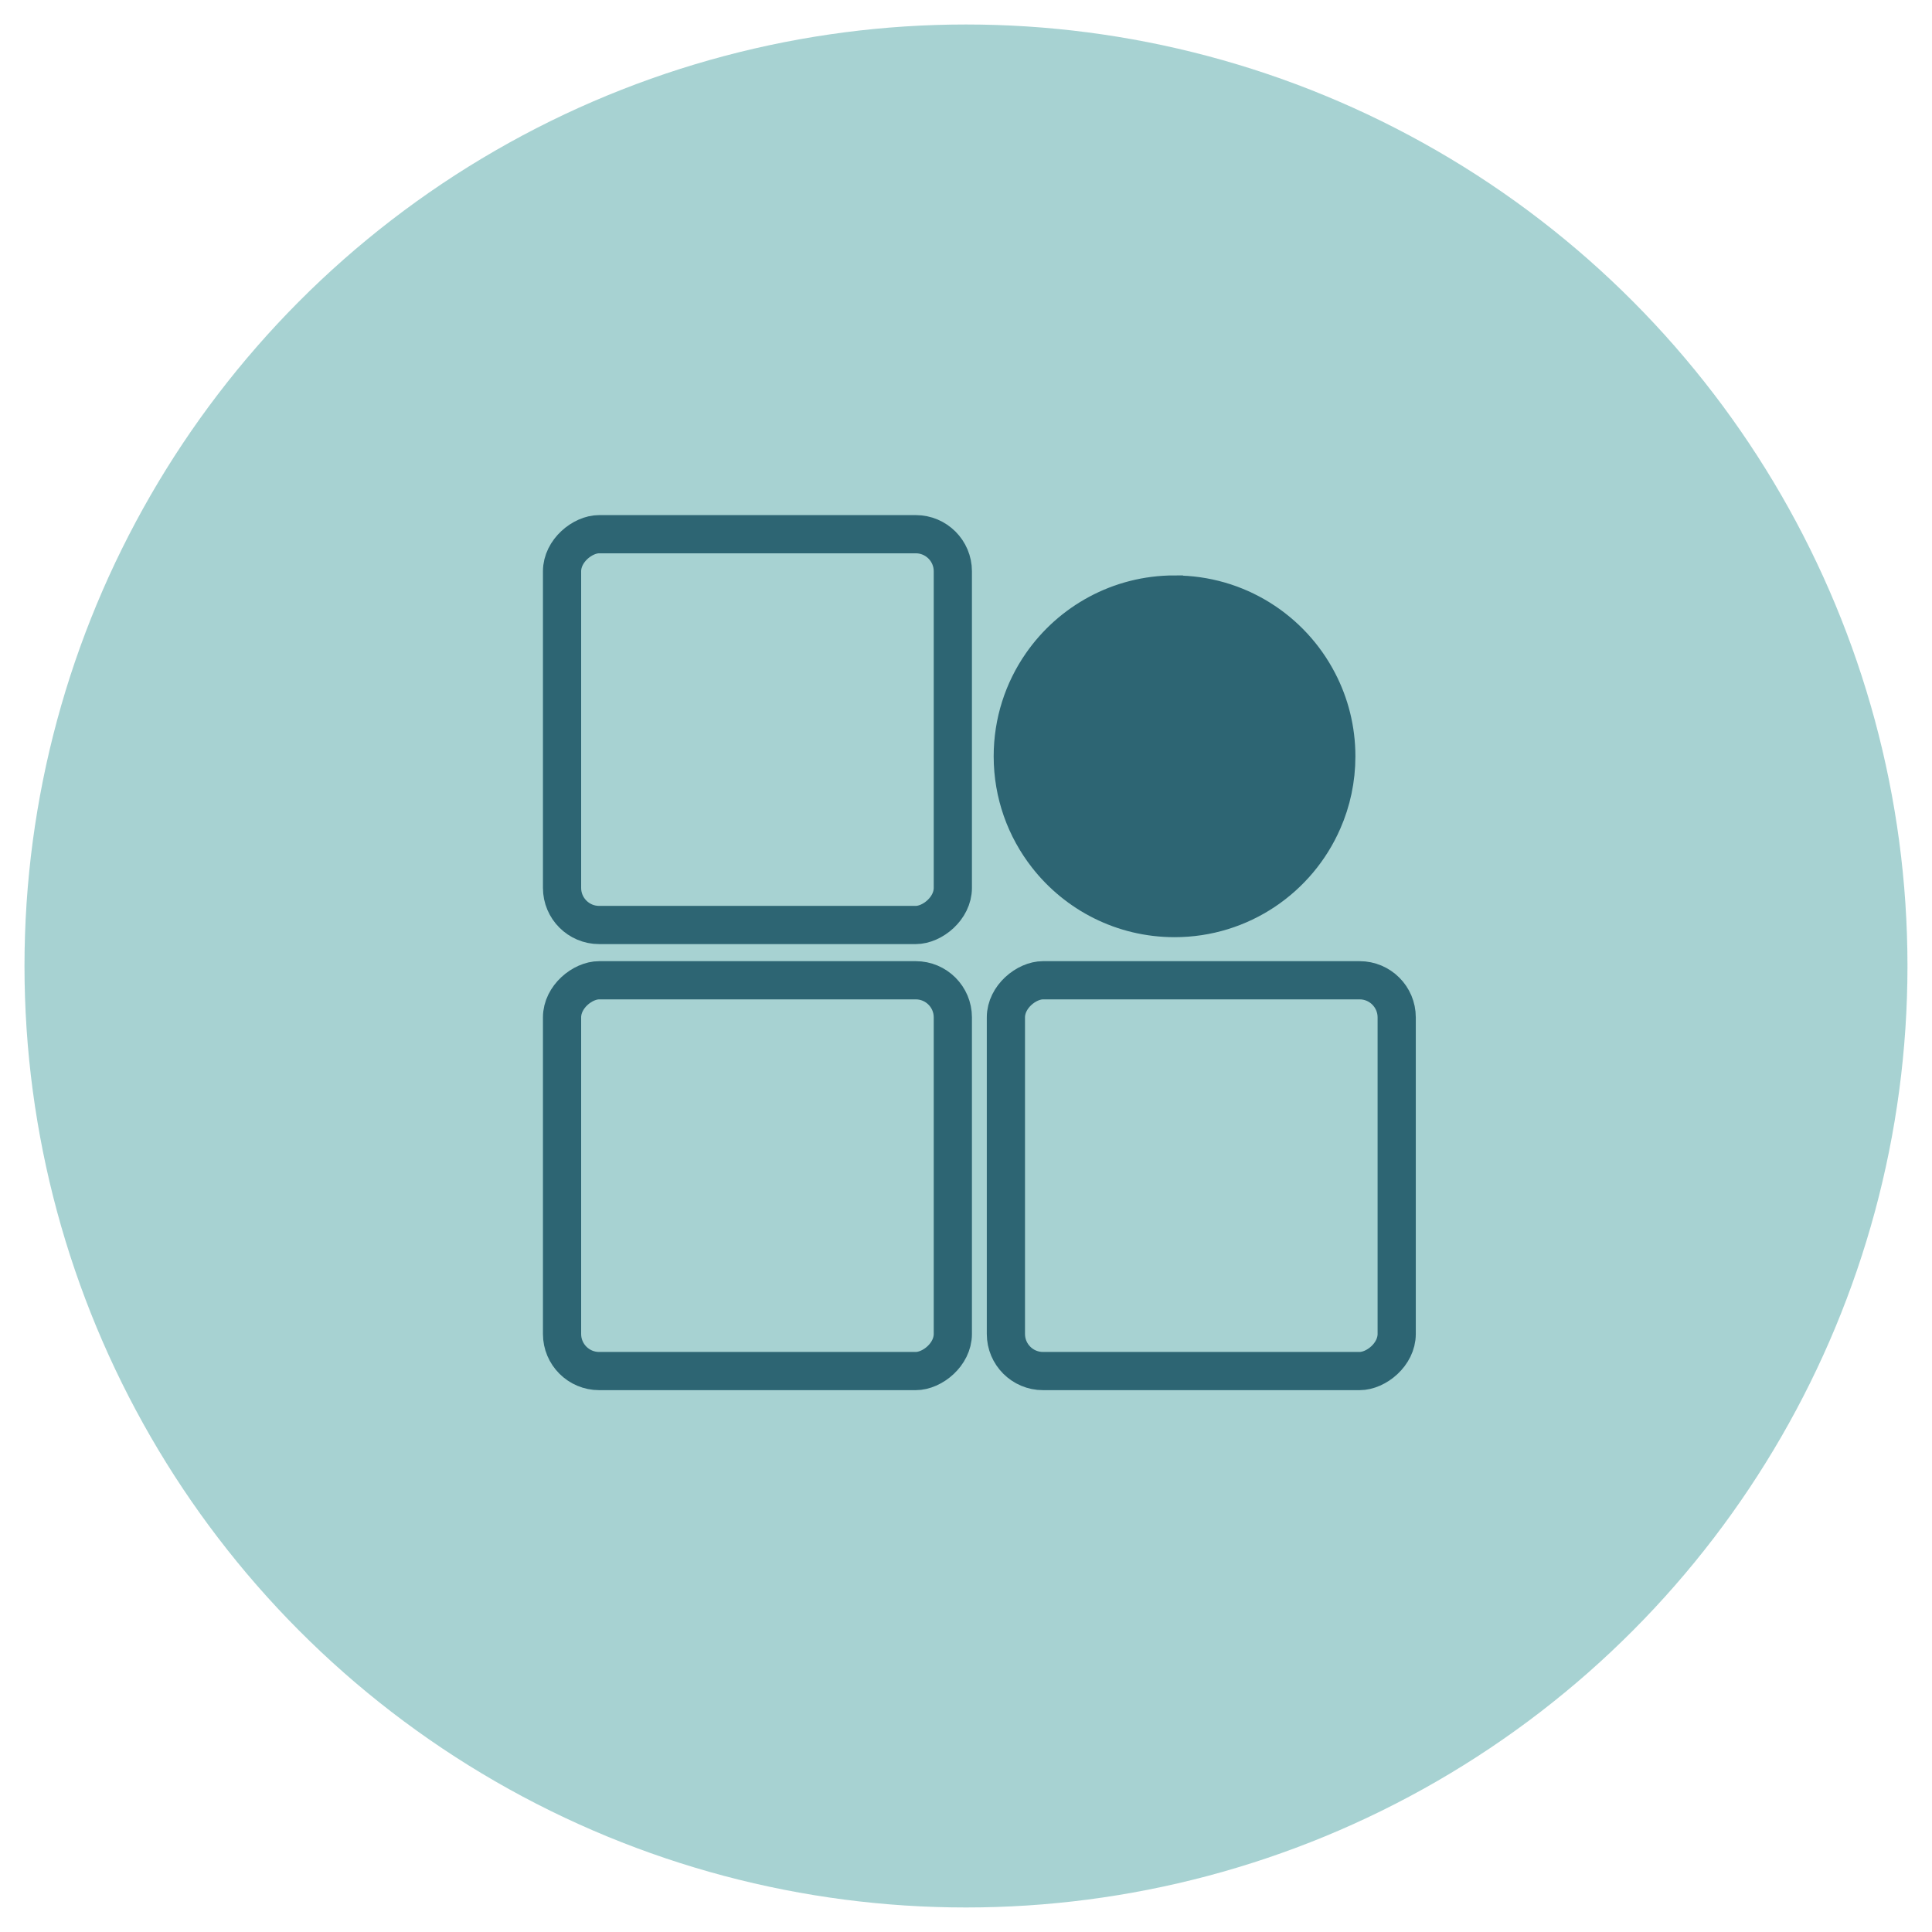
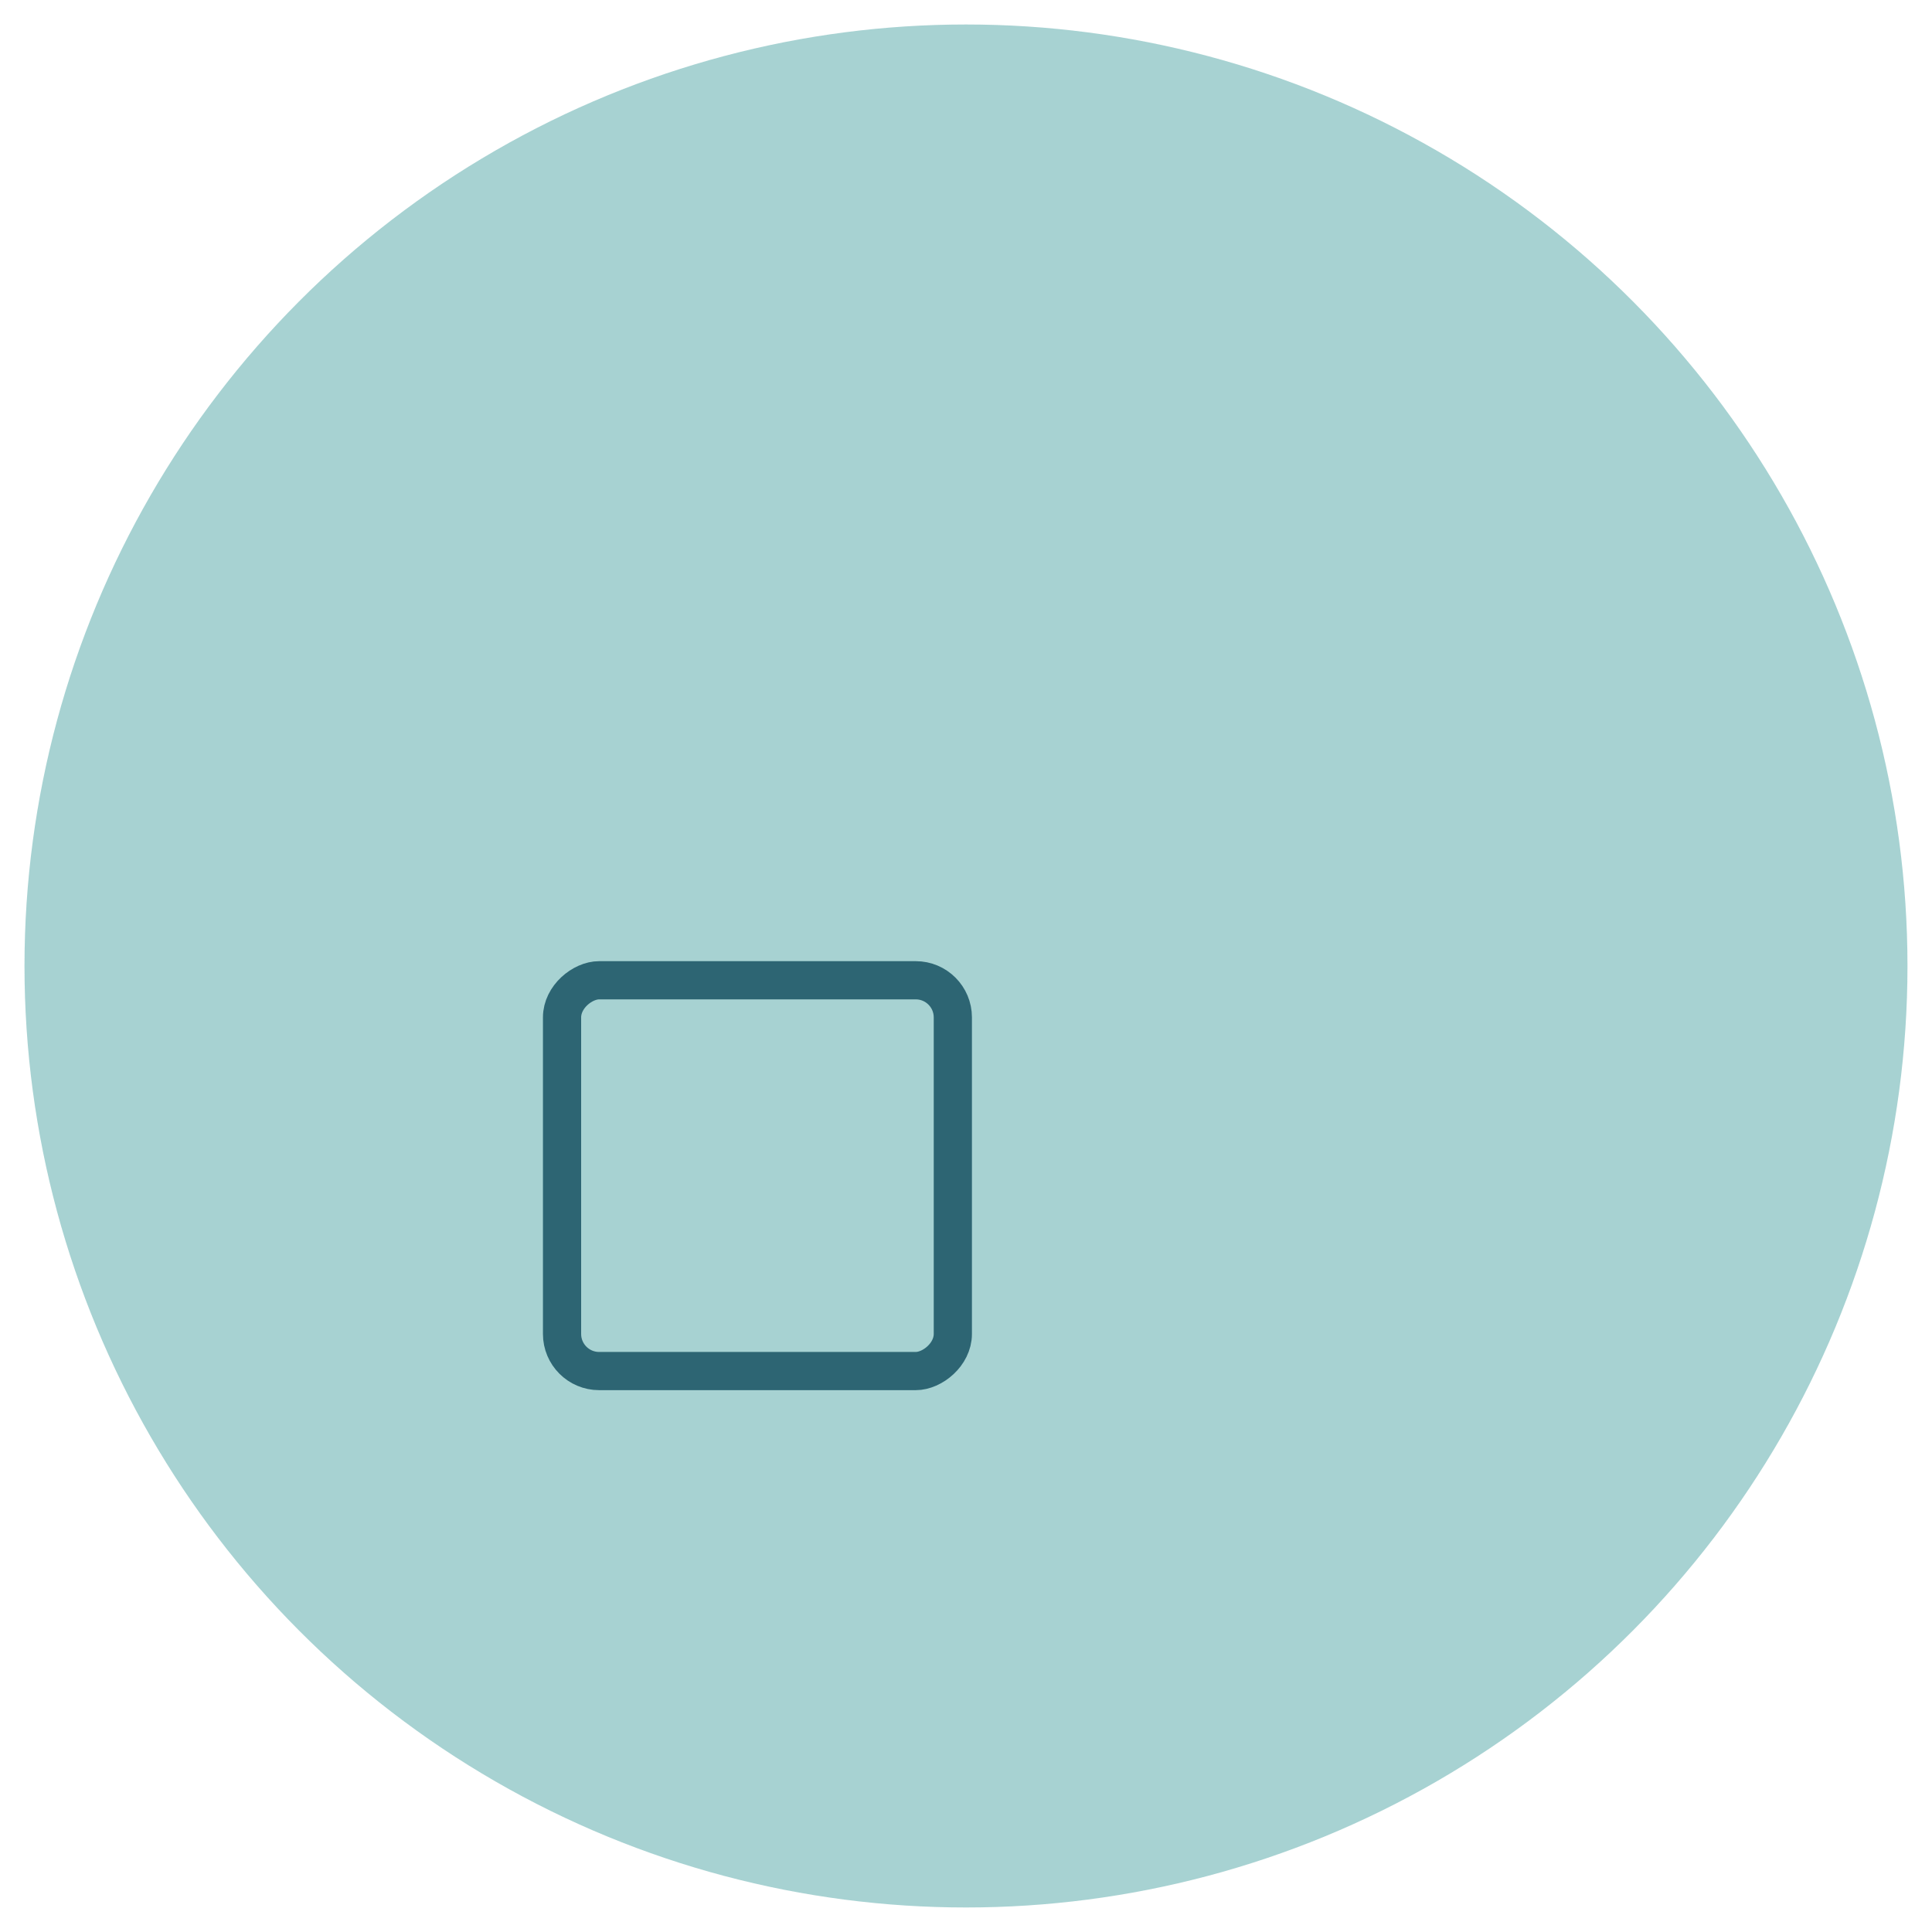
<svg xmlns="http://www.w3.org/2000/svg" id="Android-Compatible_Icon_Set_A" data-name="Android-Compatible Icon Set A" viewBox="0 0 505.75 505.75">
  <defs>
    <style>      .cls-1 {        fill: #2d6573;      }      .cls-1, .cls-2 {        stroke: #2d6573;        stroke-miterlimit: 10;        stroke-width: 10px;      }      .cls-2 {        fill: none;      }      .cls-3 {        fill: #248f8f;        opacity: .4;      }    </style>
  </defs>
  <circle class="cls-3" cx="252.87" cy="252.87" r="246.46" />
-   <path class="cls-1" d="M307.47,155.64c16.34,0,30.53,9.26,37.57,22.83,3.05,5.84,4.77,12.48,4.77,19.52,0,6.01-1.25,11.73-3.52,16.9-6.52,14.98-21.45,25.44-38.82,25.44-13.56,0-25.62-6.37-33.37-16.29-5.62-7.18-8.98-16.23-8.98-26.06,0-8.94,2.77-17.24,7.51-24.08,7.64-11.03,20.39-18.27,34.83-18.27Z" />
  <rect class="cls-2" x="147.13" y="256.61" width="102.3" height="102.3" rx="9.71" ry="9.71" transform="translate(-109.48 506.04) rotate(-90)" />
-   <rect class="cls-2" x="263.32" y="256.61" width="102.3" height="102.3" rx="9.71" ry="9.71" transform="translate(6.71 622.23) rotate(-90)" />
-   <rect class="cls-2" x="147.13" y="139.84" width="102.3" height="102.3" rx="9.71" ry="9.71" transform="translate(7.29 389.27) rotate(-90)" />
</svg>